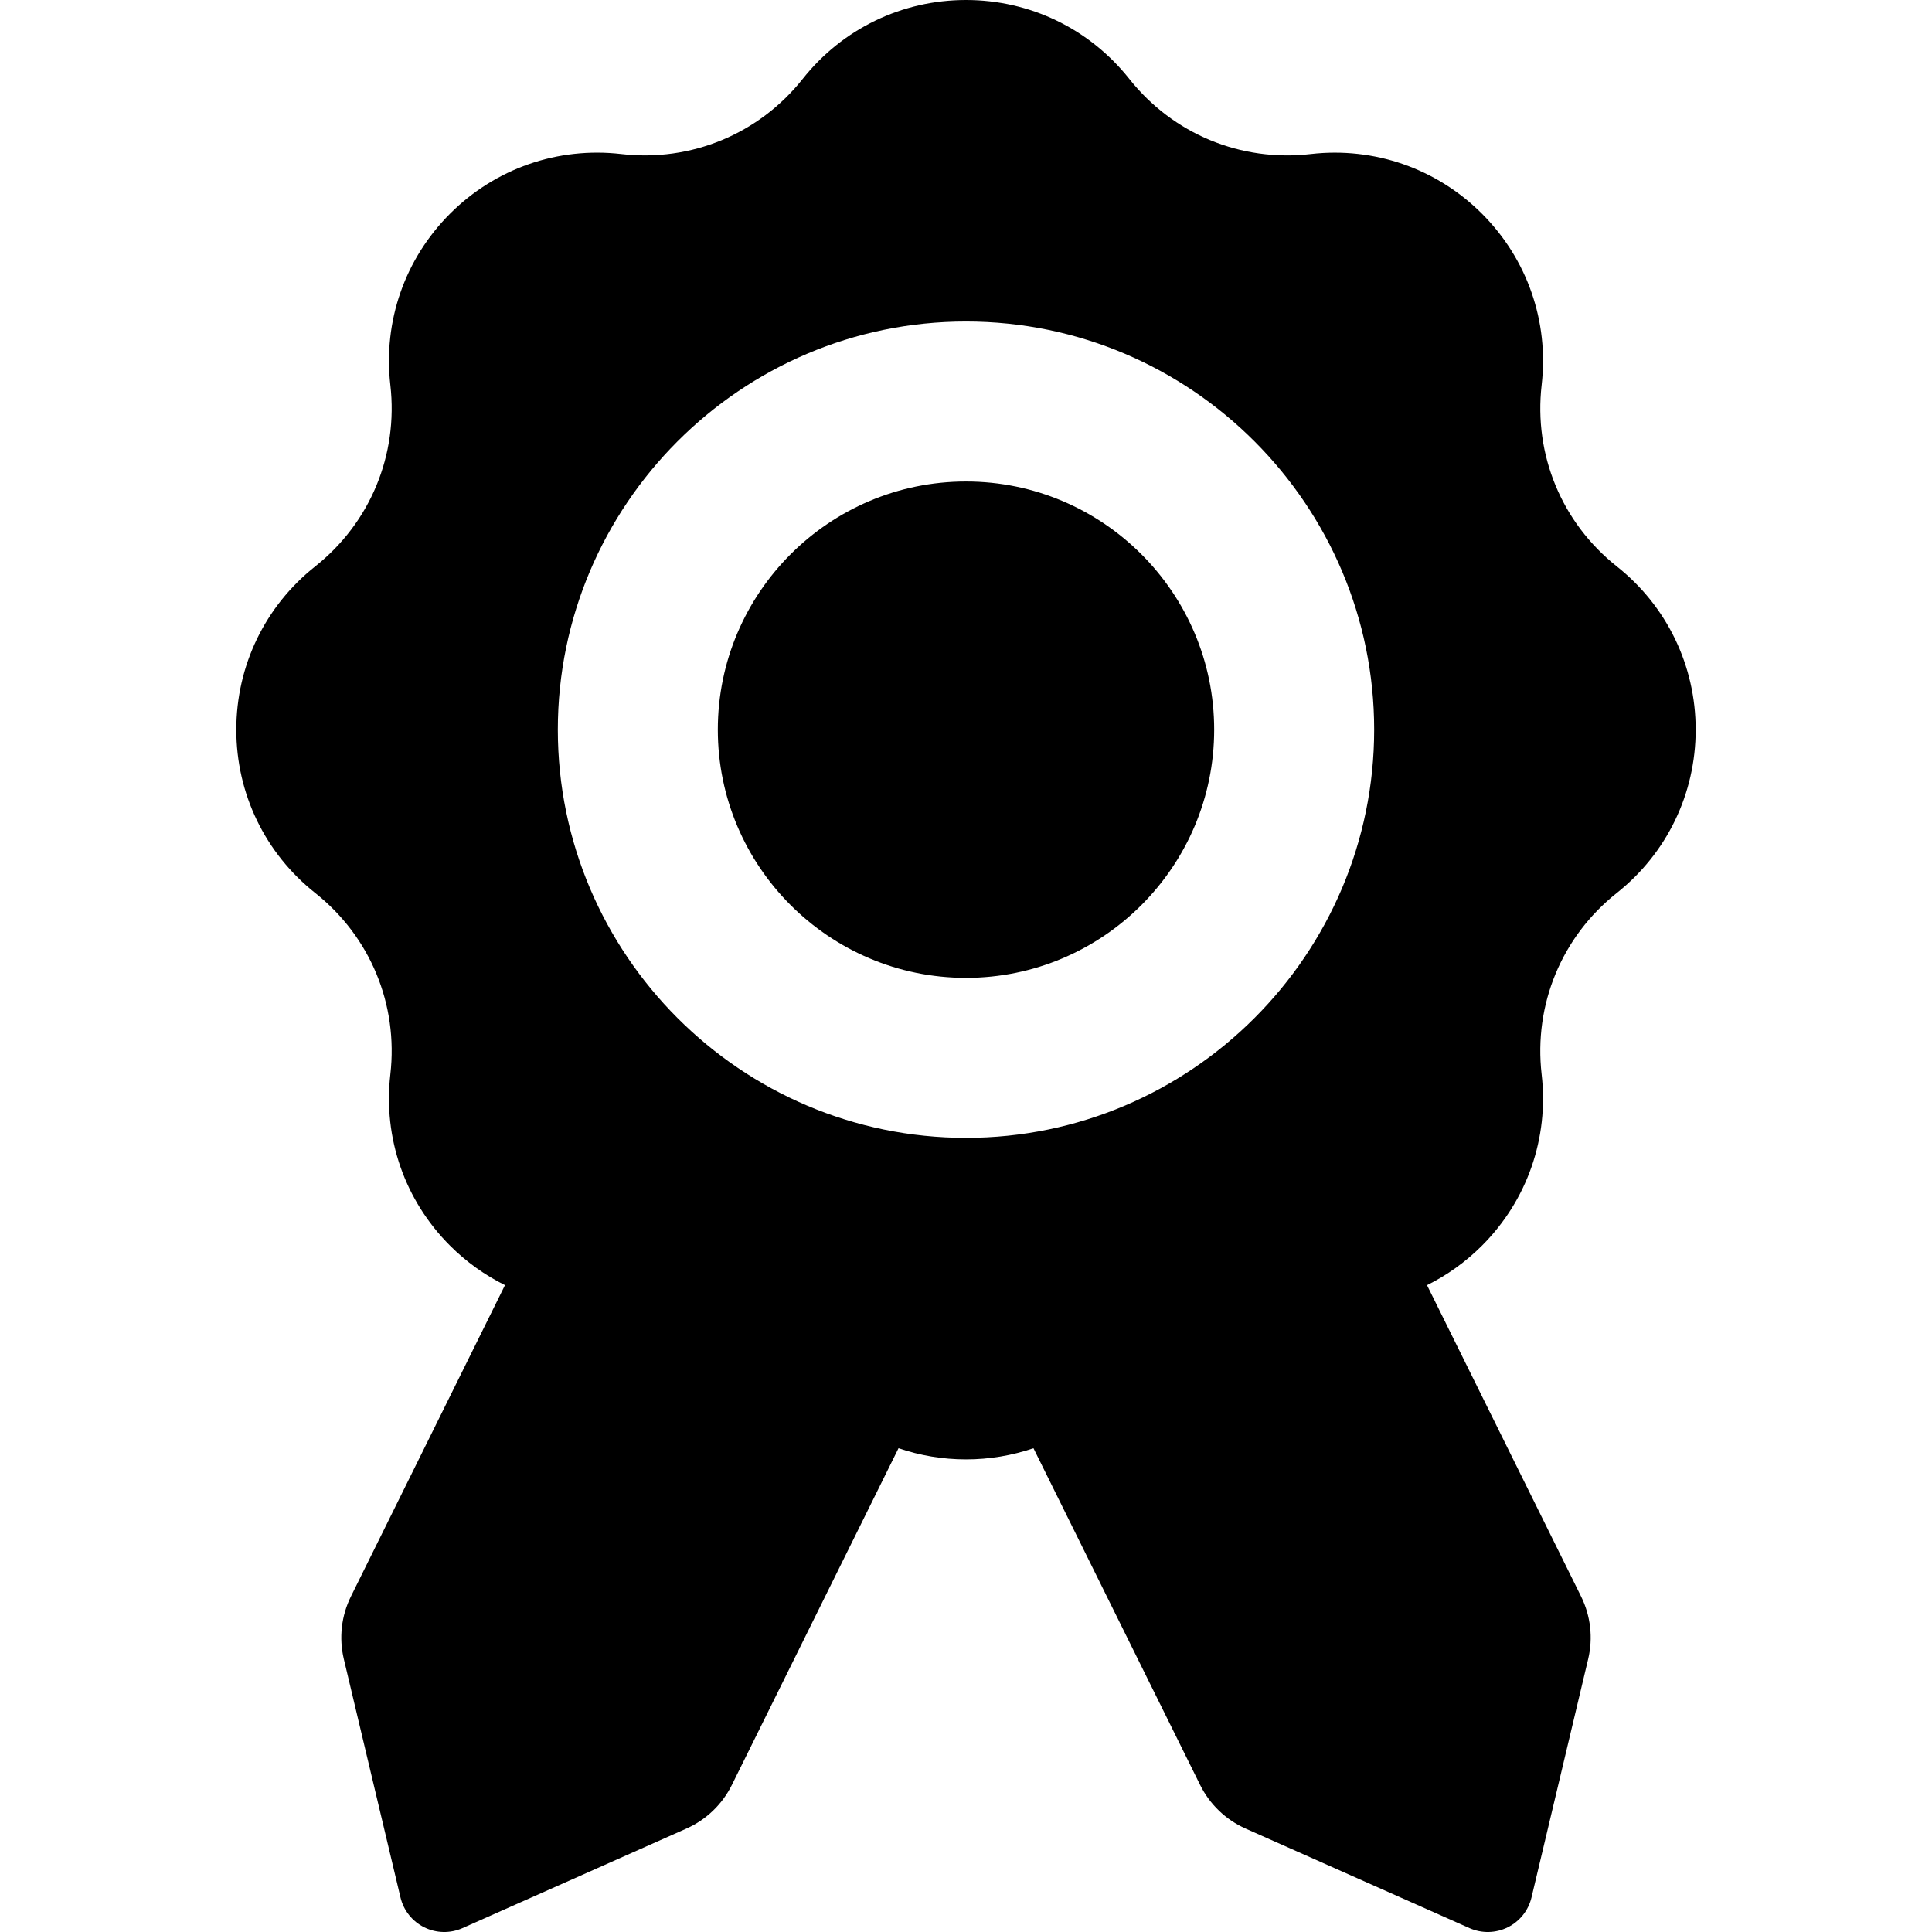
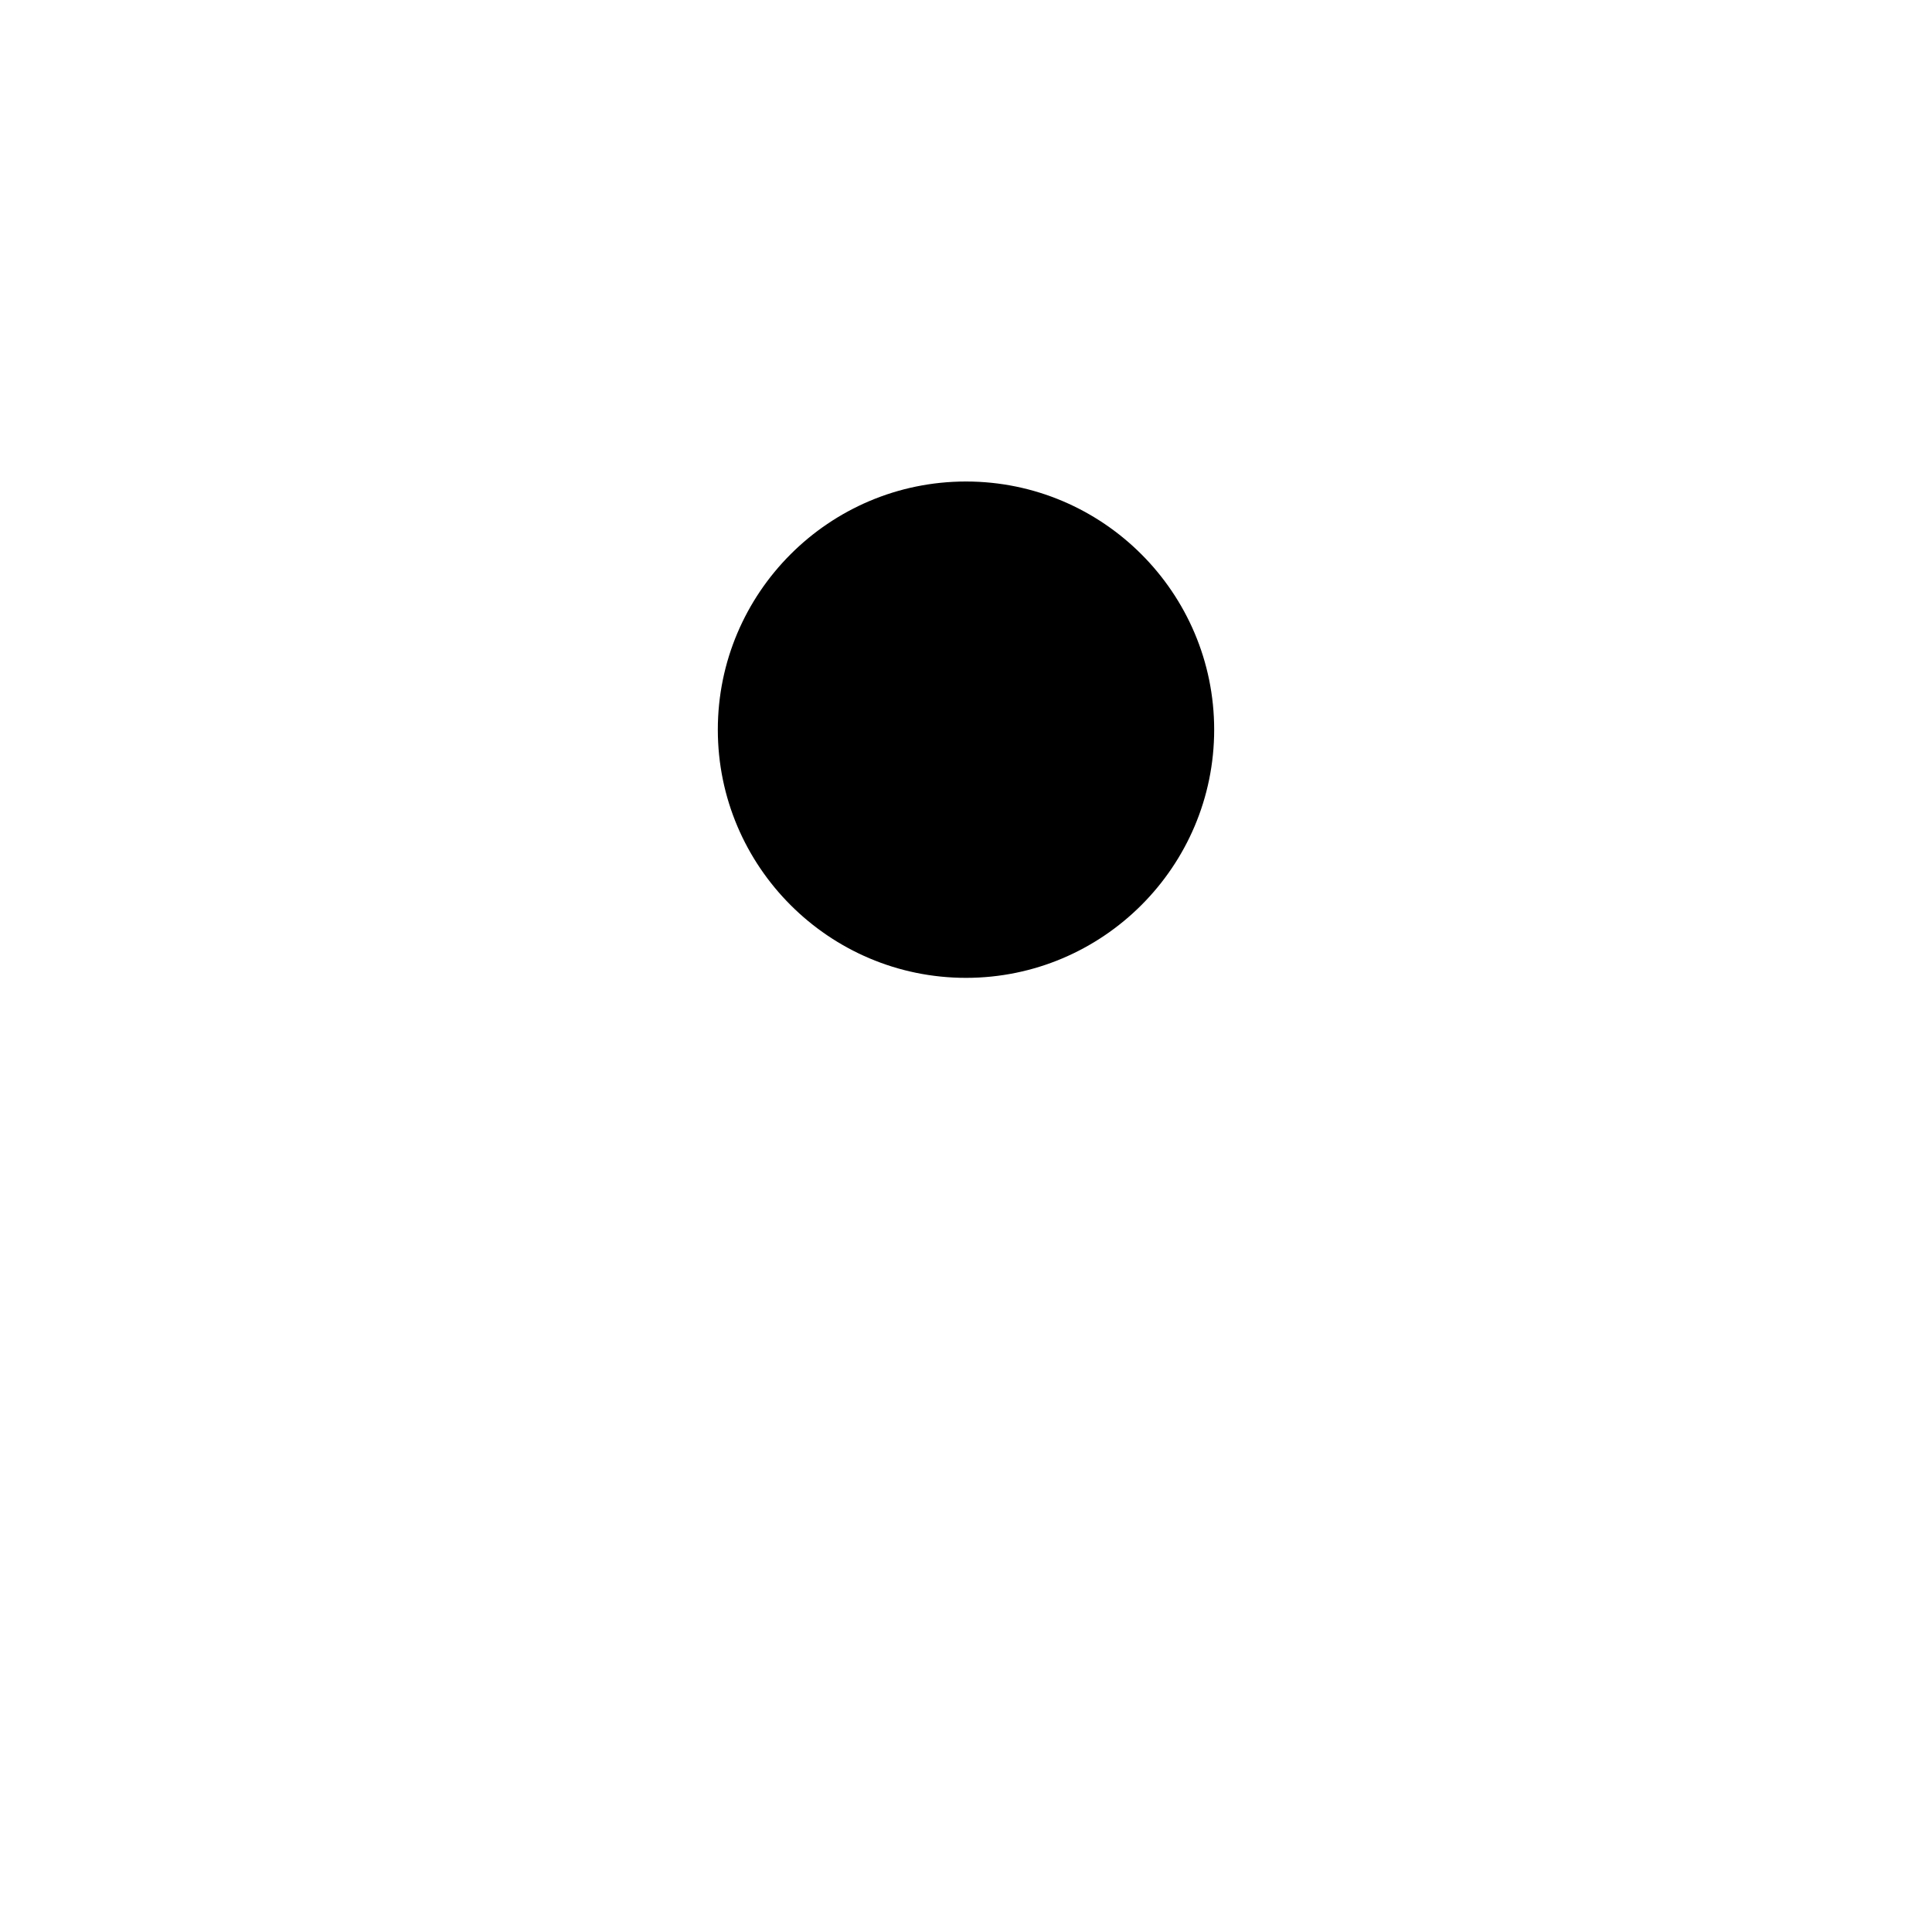
<svg xmlns="http://www.w3.org/2000/svg" fill="#000000" height="800px" width="800px" version="1.1" id="Capa_1" viewBox="0 0 301.891 301.891" xml:space="preserve">
  <g>
    <path d="M150.945,75.239c-21.384,0-38.78,17.396-38.78,38.78s17.396,38.78,38.78,38.78s38.78-17.396,38.78-38.78   S172.329,75.239,150.945,75.239z" />
-     <path d="M252.64,88.506c-8.611-6.834-13.002-17.434-11.744-28.355c1.143-9.934-2.257-19.686-9.326-26.756   c-7.071-7.07-16.818-10.463-26.756-9.325c-10.927,1.263-21.521-3.133-28.355-11.745C170.242,4.492,160.943,0,150.945,0   c-9.999,0-19.299,4.492-25.514,12.325c-6.833,8.61-17.436,13.003-28.351,11.745c-9.936-1.148-19.688,2.253-26.76,9.324   c-7.069,7.07-10.469,16.822-9.326,26.758c1.258,10.92-3.133,21.52-11.742,28.353c-7.834,6.214-12.327,15.515-12.327,25.515   c0,9.998,4.492,19.297,12.325,25.514c8.612,6.833,13.002,17.433,11.744,28.355c-1.143,9.935,2.257,19.688,9.324,26.752   c2.551,2.552,5.456,4.618,8.59,6.173l-24.072,48.64c-1.5,3.031-1.893,6.491-1.111,9.782l8.853,37.254   c0.483,2.033,1.846,3.746,3.719,4.673c1.873,0.927,4.061,0.972,5.971,0.123l34.989-15.556c3.09-1.374,5.603-3.785,7.103-6.817   l26.041-52.617c3.345,1.139,6.897,1.744,10.544,1.744c3.647,0,7.198-0.604,10.543-1.744l26.041,52.617   c1.5,3.031,4.013,5.443,7.103,6.817l34.989,15.556c1.91,0.849,4.098,0.804,5.971-0.123c1.873-0.927,3.236-2.64,3.719-4.673   l8.853-37.254c0.782-3.291,0.389-6.751-1.111-9.782l-24.072-48.638c3.132-1.554,6.035-3.619,8.584-6.169   c7.072-7.069,10.472-16.822,9.329-26.759c-1.258-10.921,3.132-21.521,11.745-28.354c7.832-6.216,12.324-15.515,12.324-25.513   C264.965,104.02,260.472,94.719,252.64,88.506z M150.945,177.8c-35.148,0-63.78-28.653-63.78-63.78   c0-35.057,28.567-63.78,63.78-63.78c35.223,0,63.78,28.732,63.78,63.78C214.726,149.109,186.131,177.8,150.945,177.8z" />
  </g>
</svg>